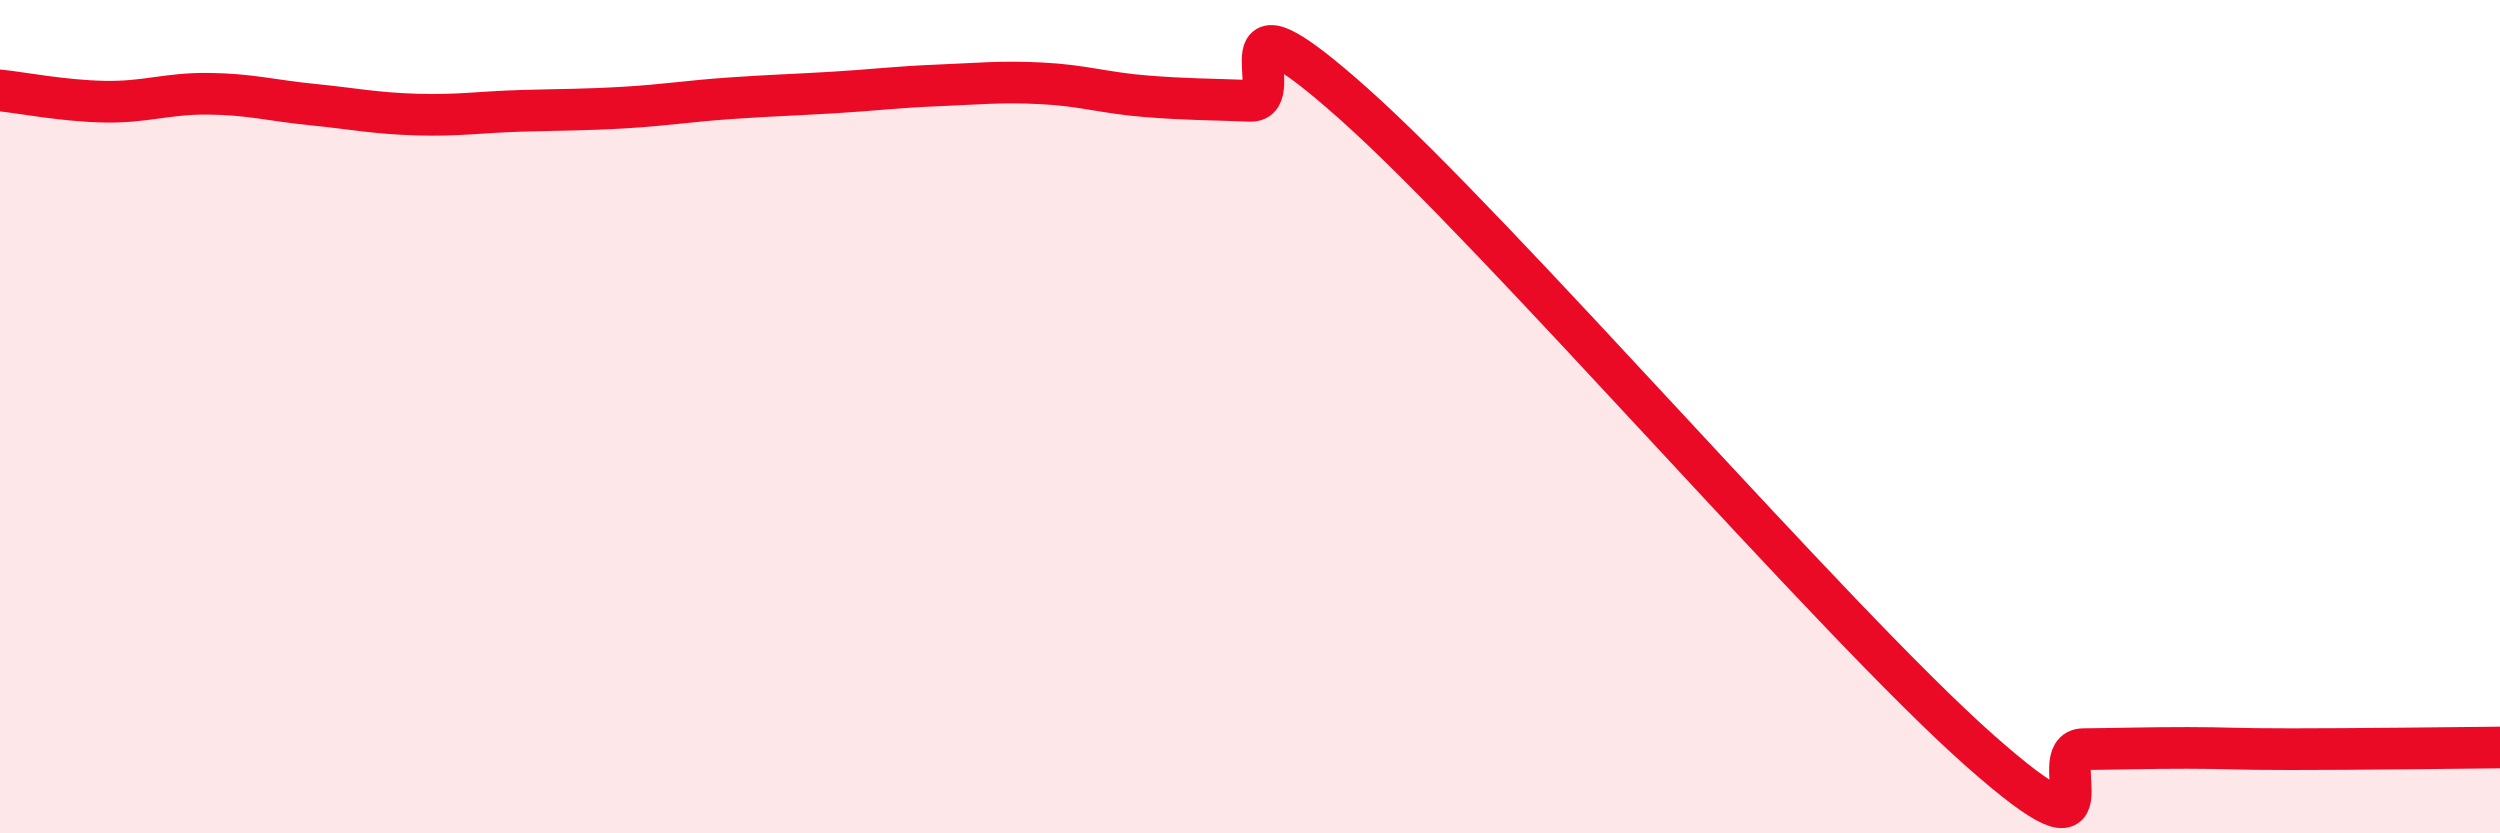
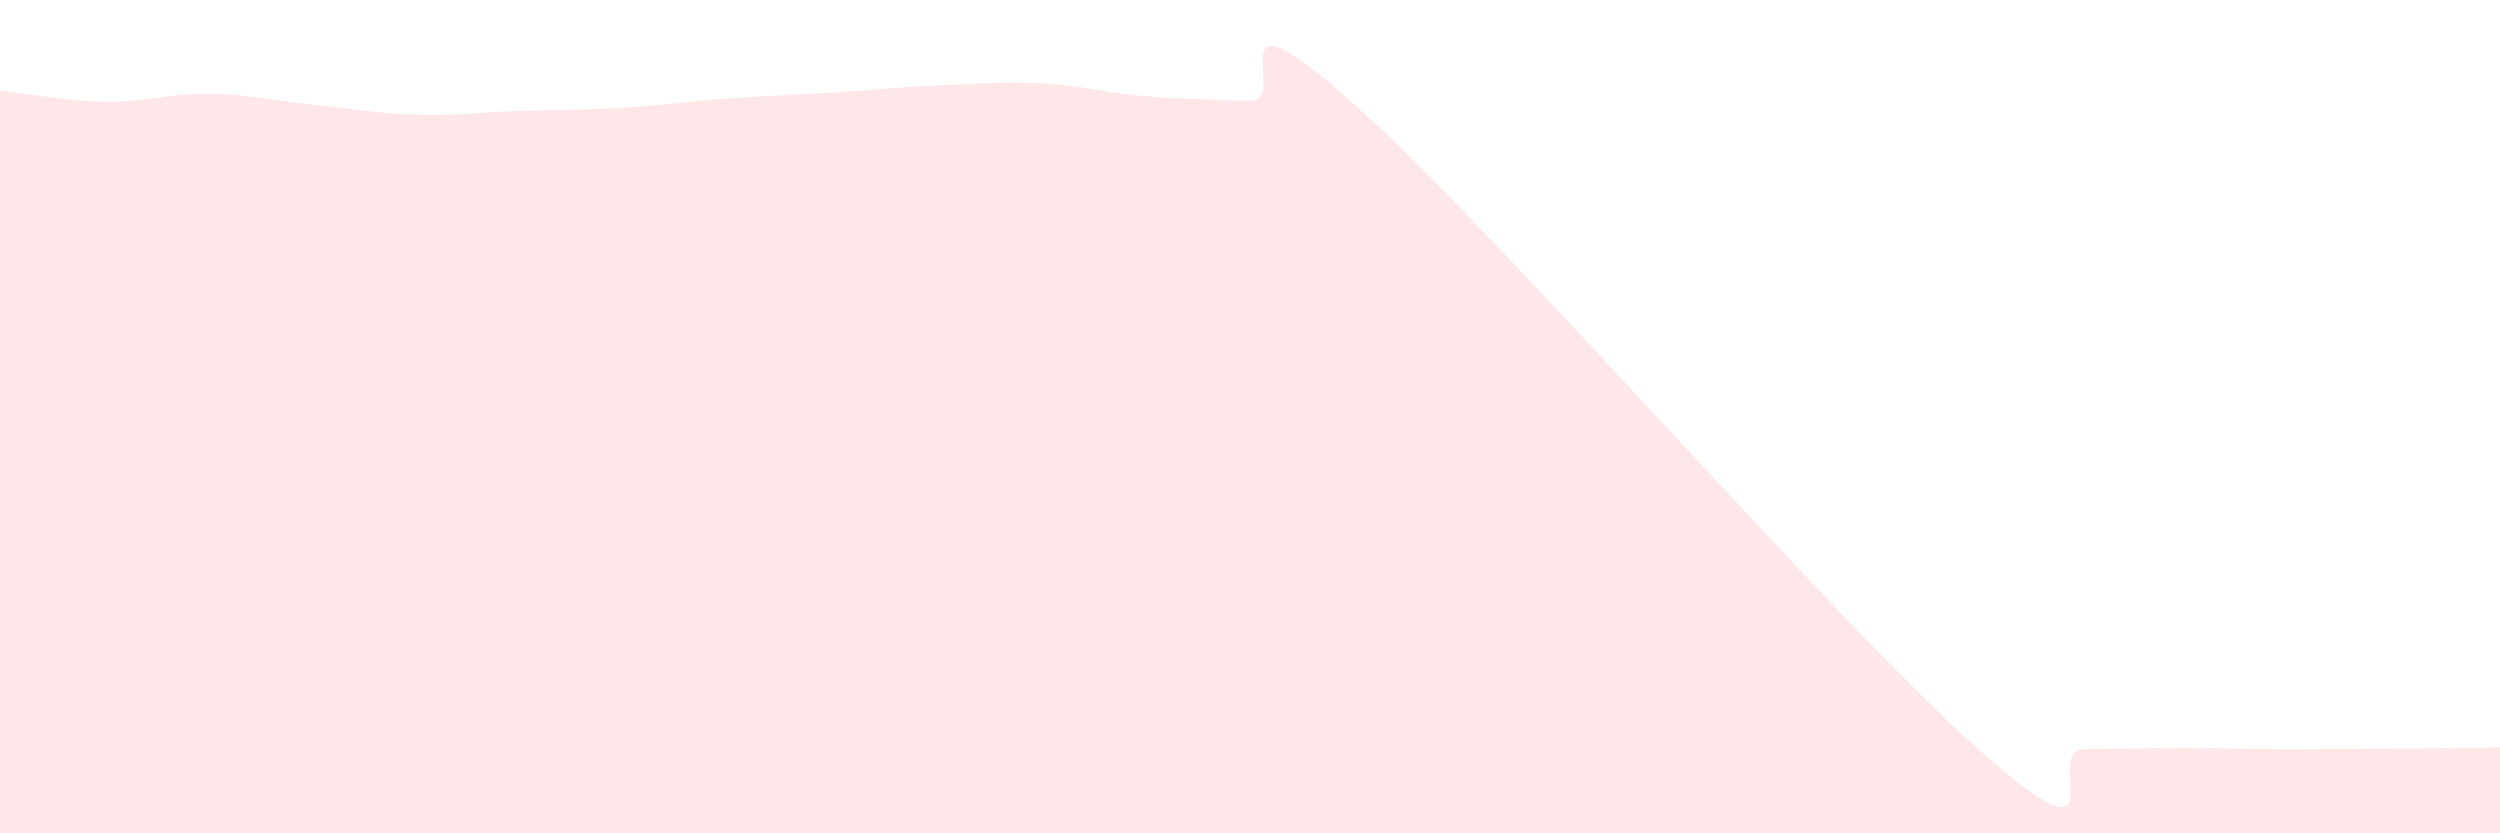
<svg xmlns="http://www.w3.org/2000/svg" width="60" height="20" viewBox="0 0 60 20">
  <path d="M 0,2.17 C 0.5,2.22 1.5,2.42 2.5,2.44 C 3.5,2.46 4,2.24 5,2.25 C 6,2.26 6.5,2.41 7.5,2.51 C 8.5,2.61 9,2.72 10,2.75 C 11,2.78 11.5,2.69 12.5,2.66 C 13.5,2.63 14,2.64 15,2.58 C 16,2.52 16.5,2.43 17.5,2.36 C 18.5,2.29 19,2.28 20,2.22 C 21,2.16 21.5,2.09 22.5,2.05 C 23.5,2.01 24,1.95 25,2 C 26,2.05 26.5,2.23 27.5,2.31 C 28.5,2.39 29,2.38 30,2.42 C 31,2.46 29,-0.62 32.5,2.5 C 36,5.62 44,14.9 47.5,18 C 51,21.1 49,17.99 50,17.98 C 51,17.97 51.5,17.95 52.5,17.95 C 53.5,17.95 53.5,17.98 55,17.98 C 56.5,17.98 59,17.95 60,17.94L60 20L0 20Z" fill="#EB0A25" opacity="0.1" stroke-linecap="round" stroke-linejoin="round" />
-   <path d="M 0,2.17 C 0.5,2.22 1.5,2.42 2.5,2.44 C 3.5,2.46 4,2.24 5,2.25 C 6,2.26 6.5,2.41 7.5,2.51 C 8.5,2.61 9,2.72 10,2.75 C 11,2.78 11.5,2.69 12.5,2.66 C 13.5,2.63 14,2.64 15,2.58 C 16,2.52 16.5,2.43 17.5,2.36 C 18.5,2.29 19,2.28 20,2.22 C 21,2.16 21.5,2.09 22.5,2.05 C 23.5,2.01 24,1.95 25,2 C 26,2.05 26.5,2.23 27.5,2.31 C 28.5,2.39 29,2.38 30,2.42 C 31,2.46 29,-0.62 32.5,2.5 C 36,5.62 44,14.9 47.5,18 C 51,21.1 49,17.99 50,17.98 C 51,17.97 51.5,17.95 52.5,17.95 C 53.5,17.95 53.5,17.98 55,17.98 C 56.5,17.98 59,17.95 60,17.94" stroke="#EB0A25" stroke-width="1" fill="none" stroke-linecap="round" stroke-linejoin="round" />
</svg>